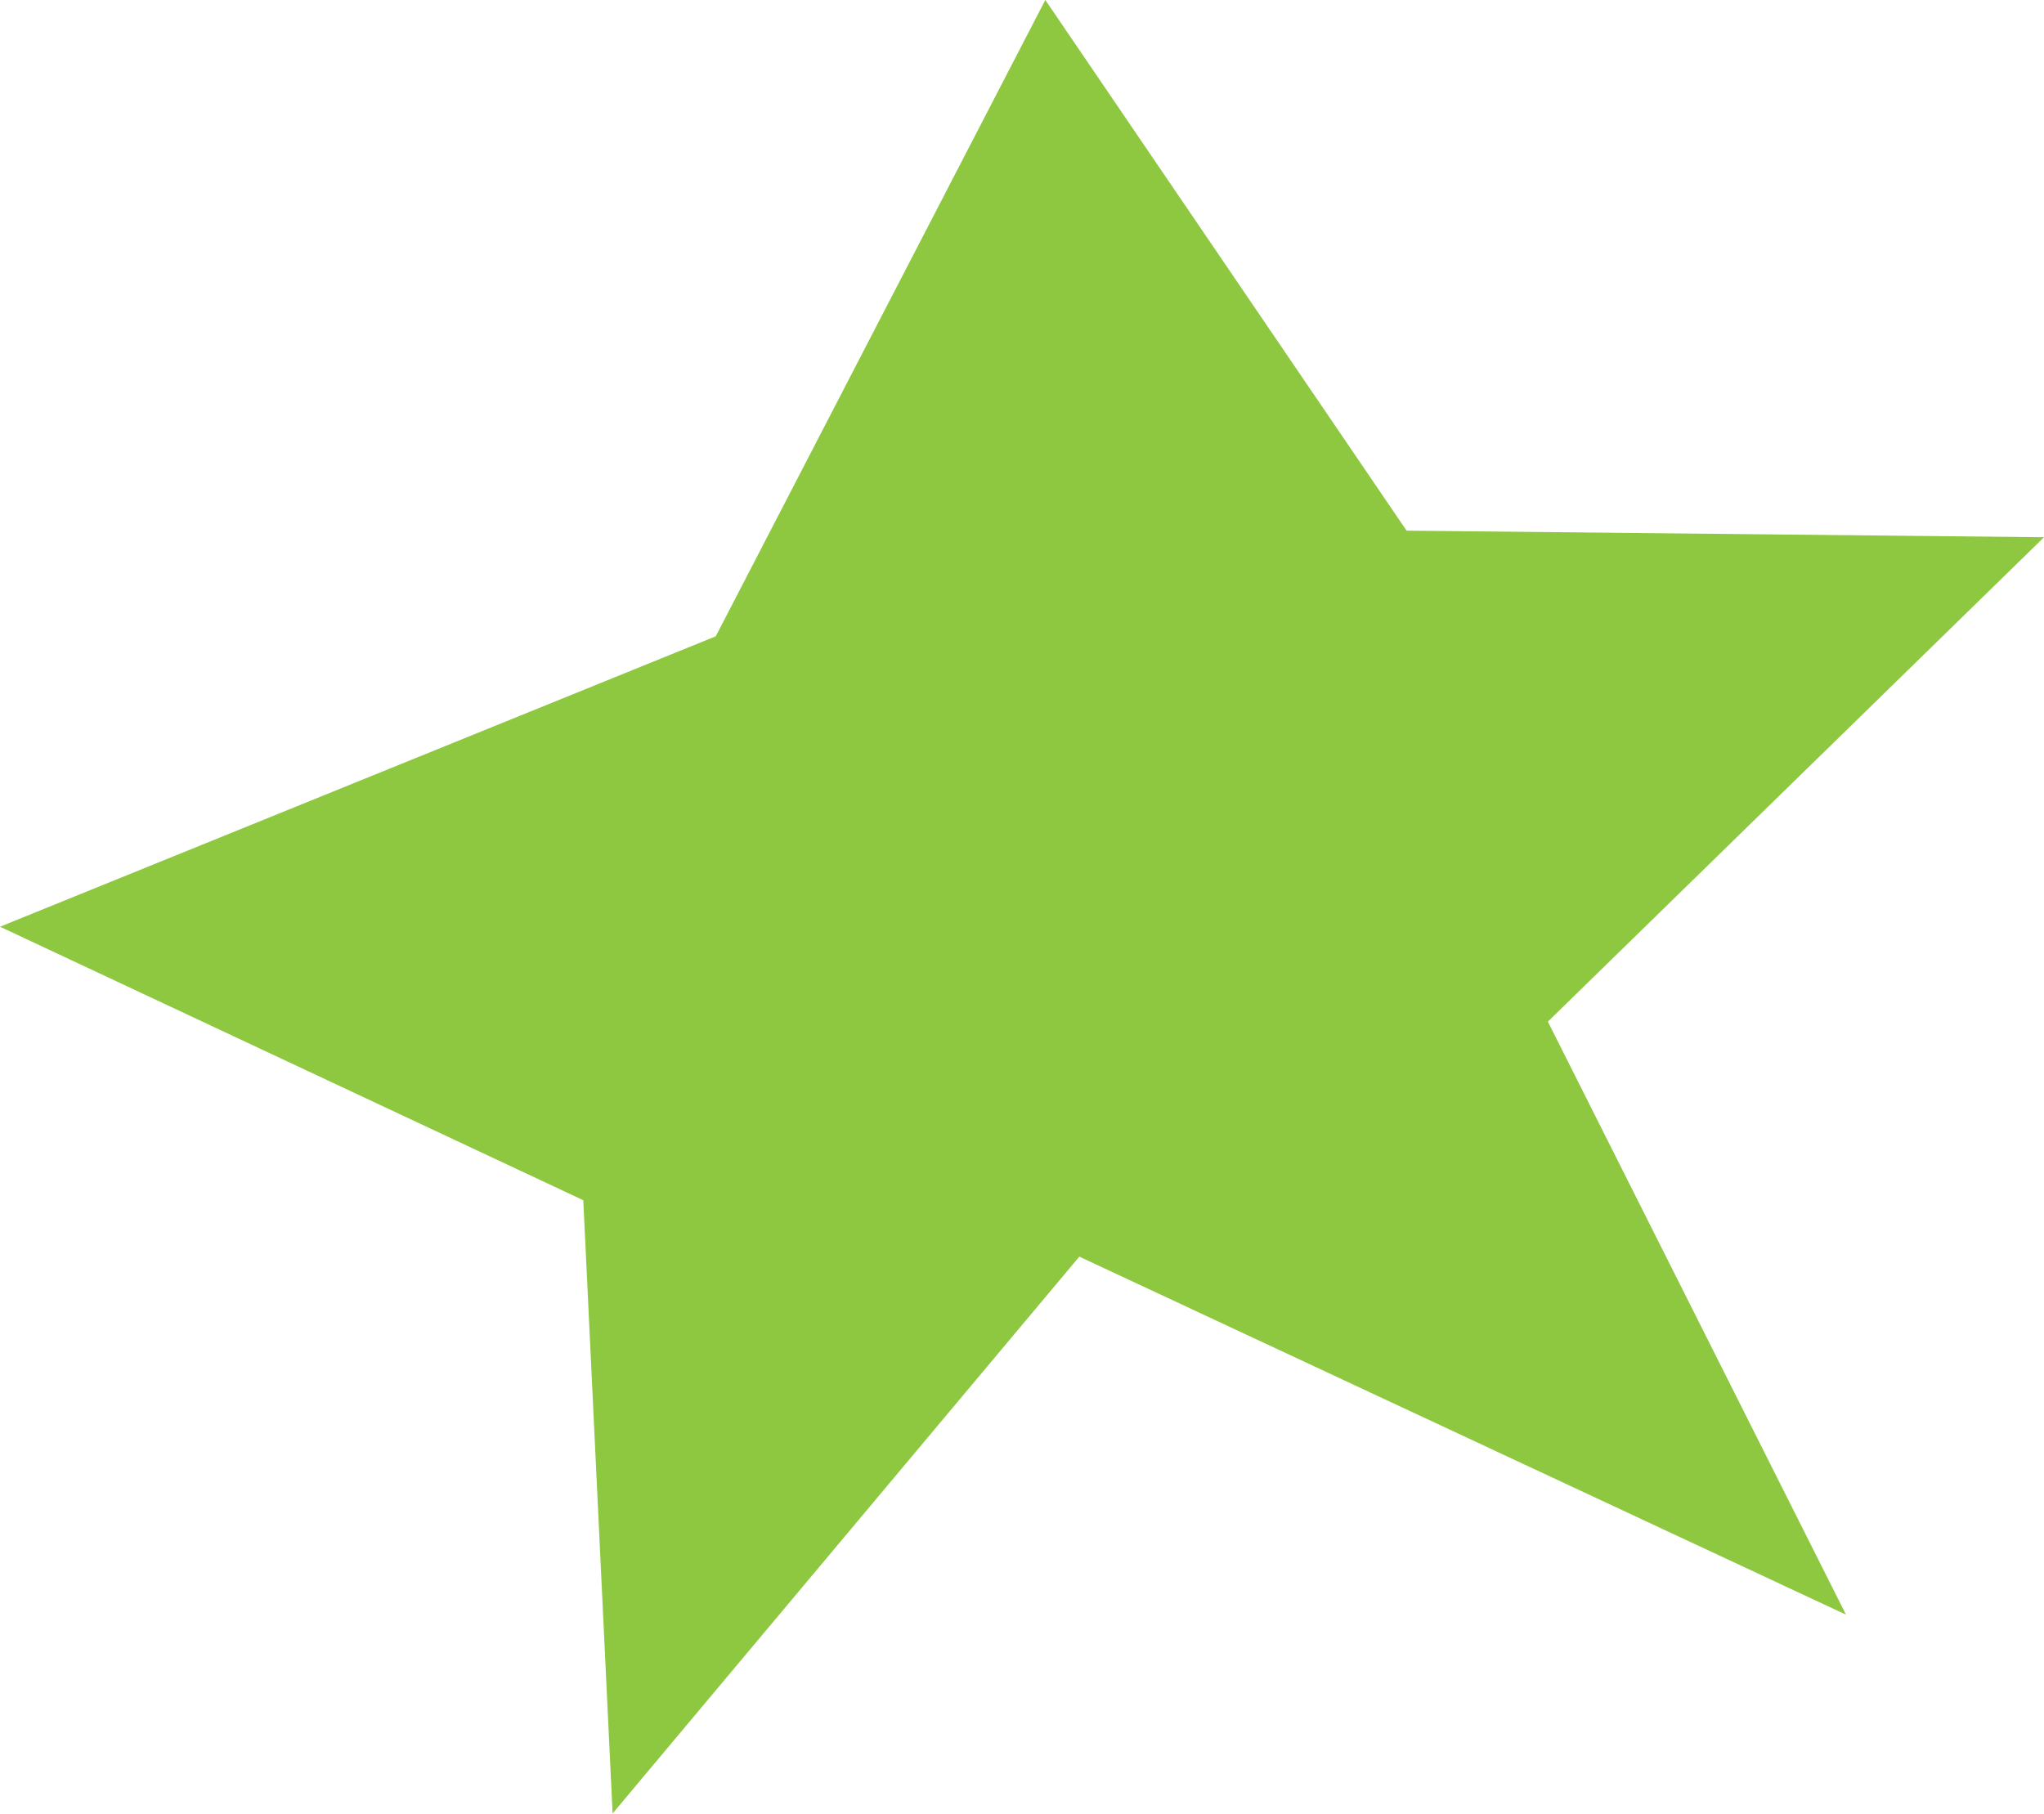
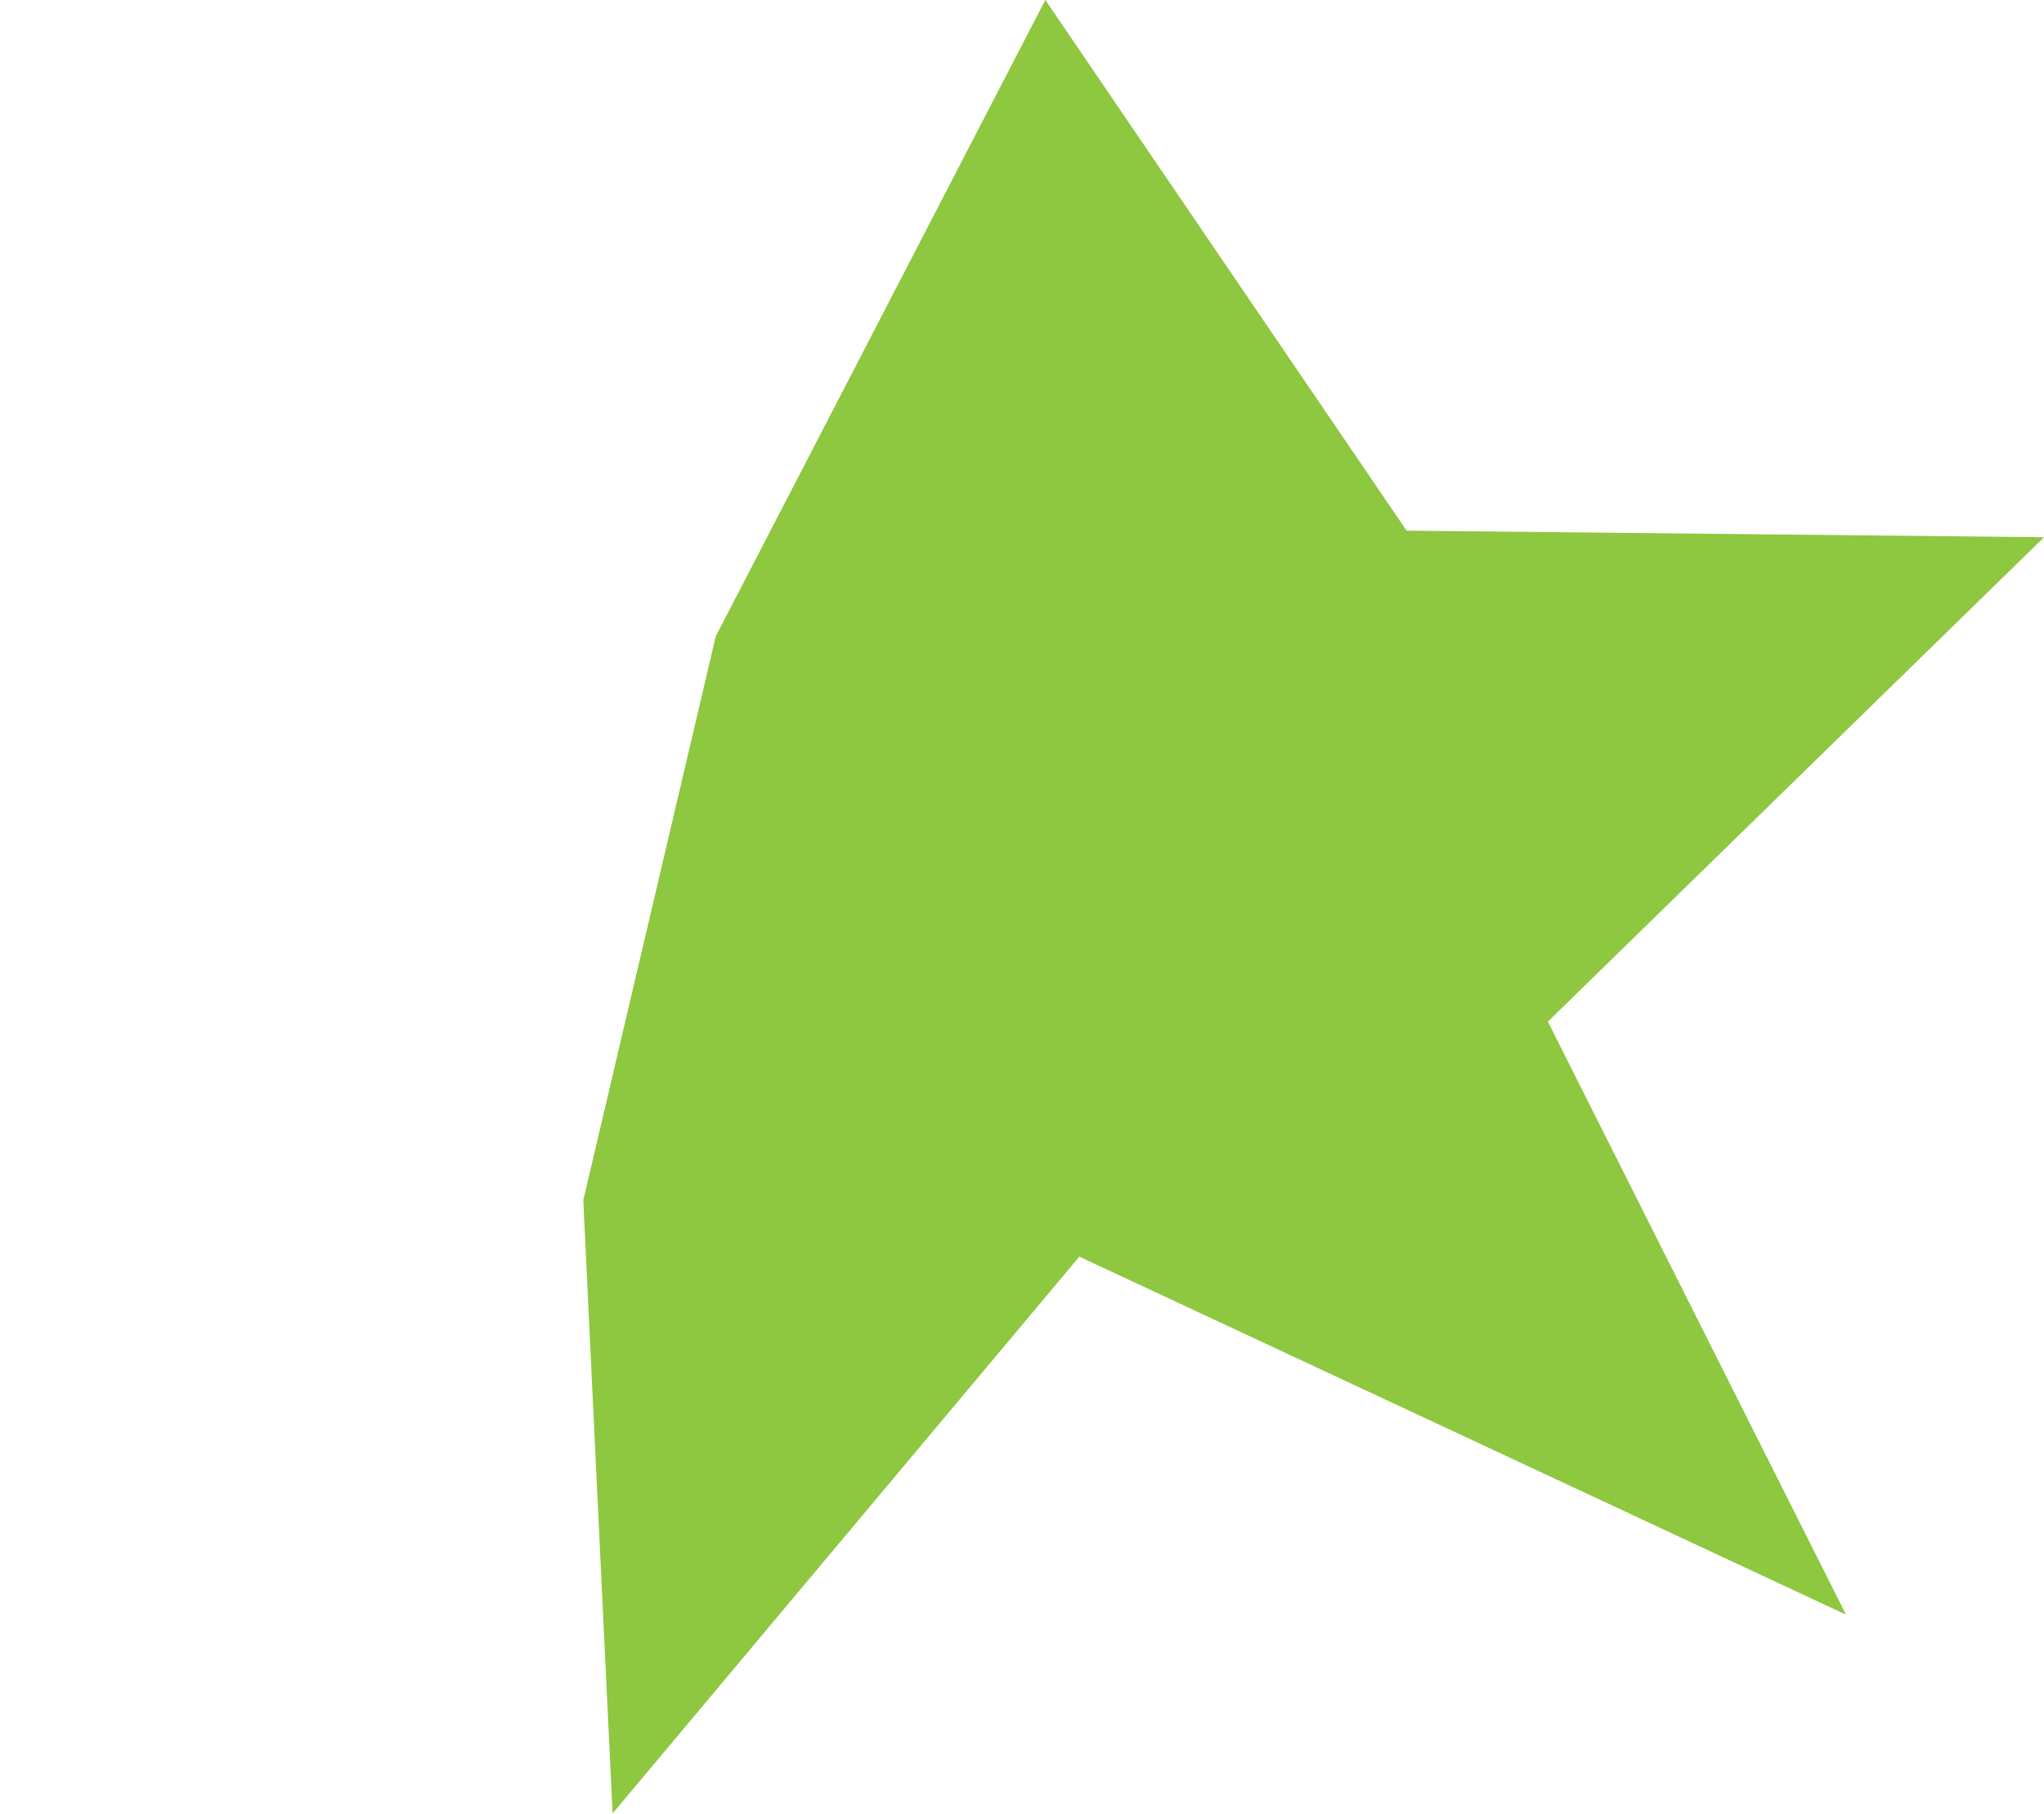
<svg xmlns="http://www.w3.org/2000/svg" width="98" height="87" viewBox="0 0 98 87" fill="none">
-   <path d="M34.318 30.511L50.118 -0.001L67.439 25.446L98.001 25.762L74.213 48.989L88.507 77.426L51.748 60.258L29.371 86.959L27.966 57.553L0.001 44.438L34.318 30.511Z" fill="#8EC740" />
+   <path d="M34.318 30.511L50.118 -0.001L67.439 25.446L98.001 25.762L74.213 48.989L88.507 77.426L51.748 60.258L29.371 86.959L27.966 57.553L34.318 30.511Z" fill="#8EC740" />
</svg>